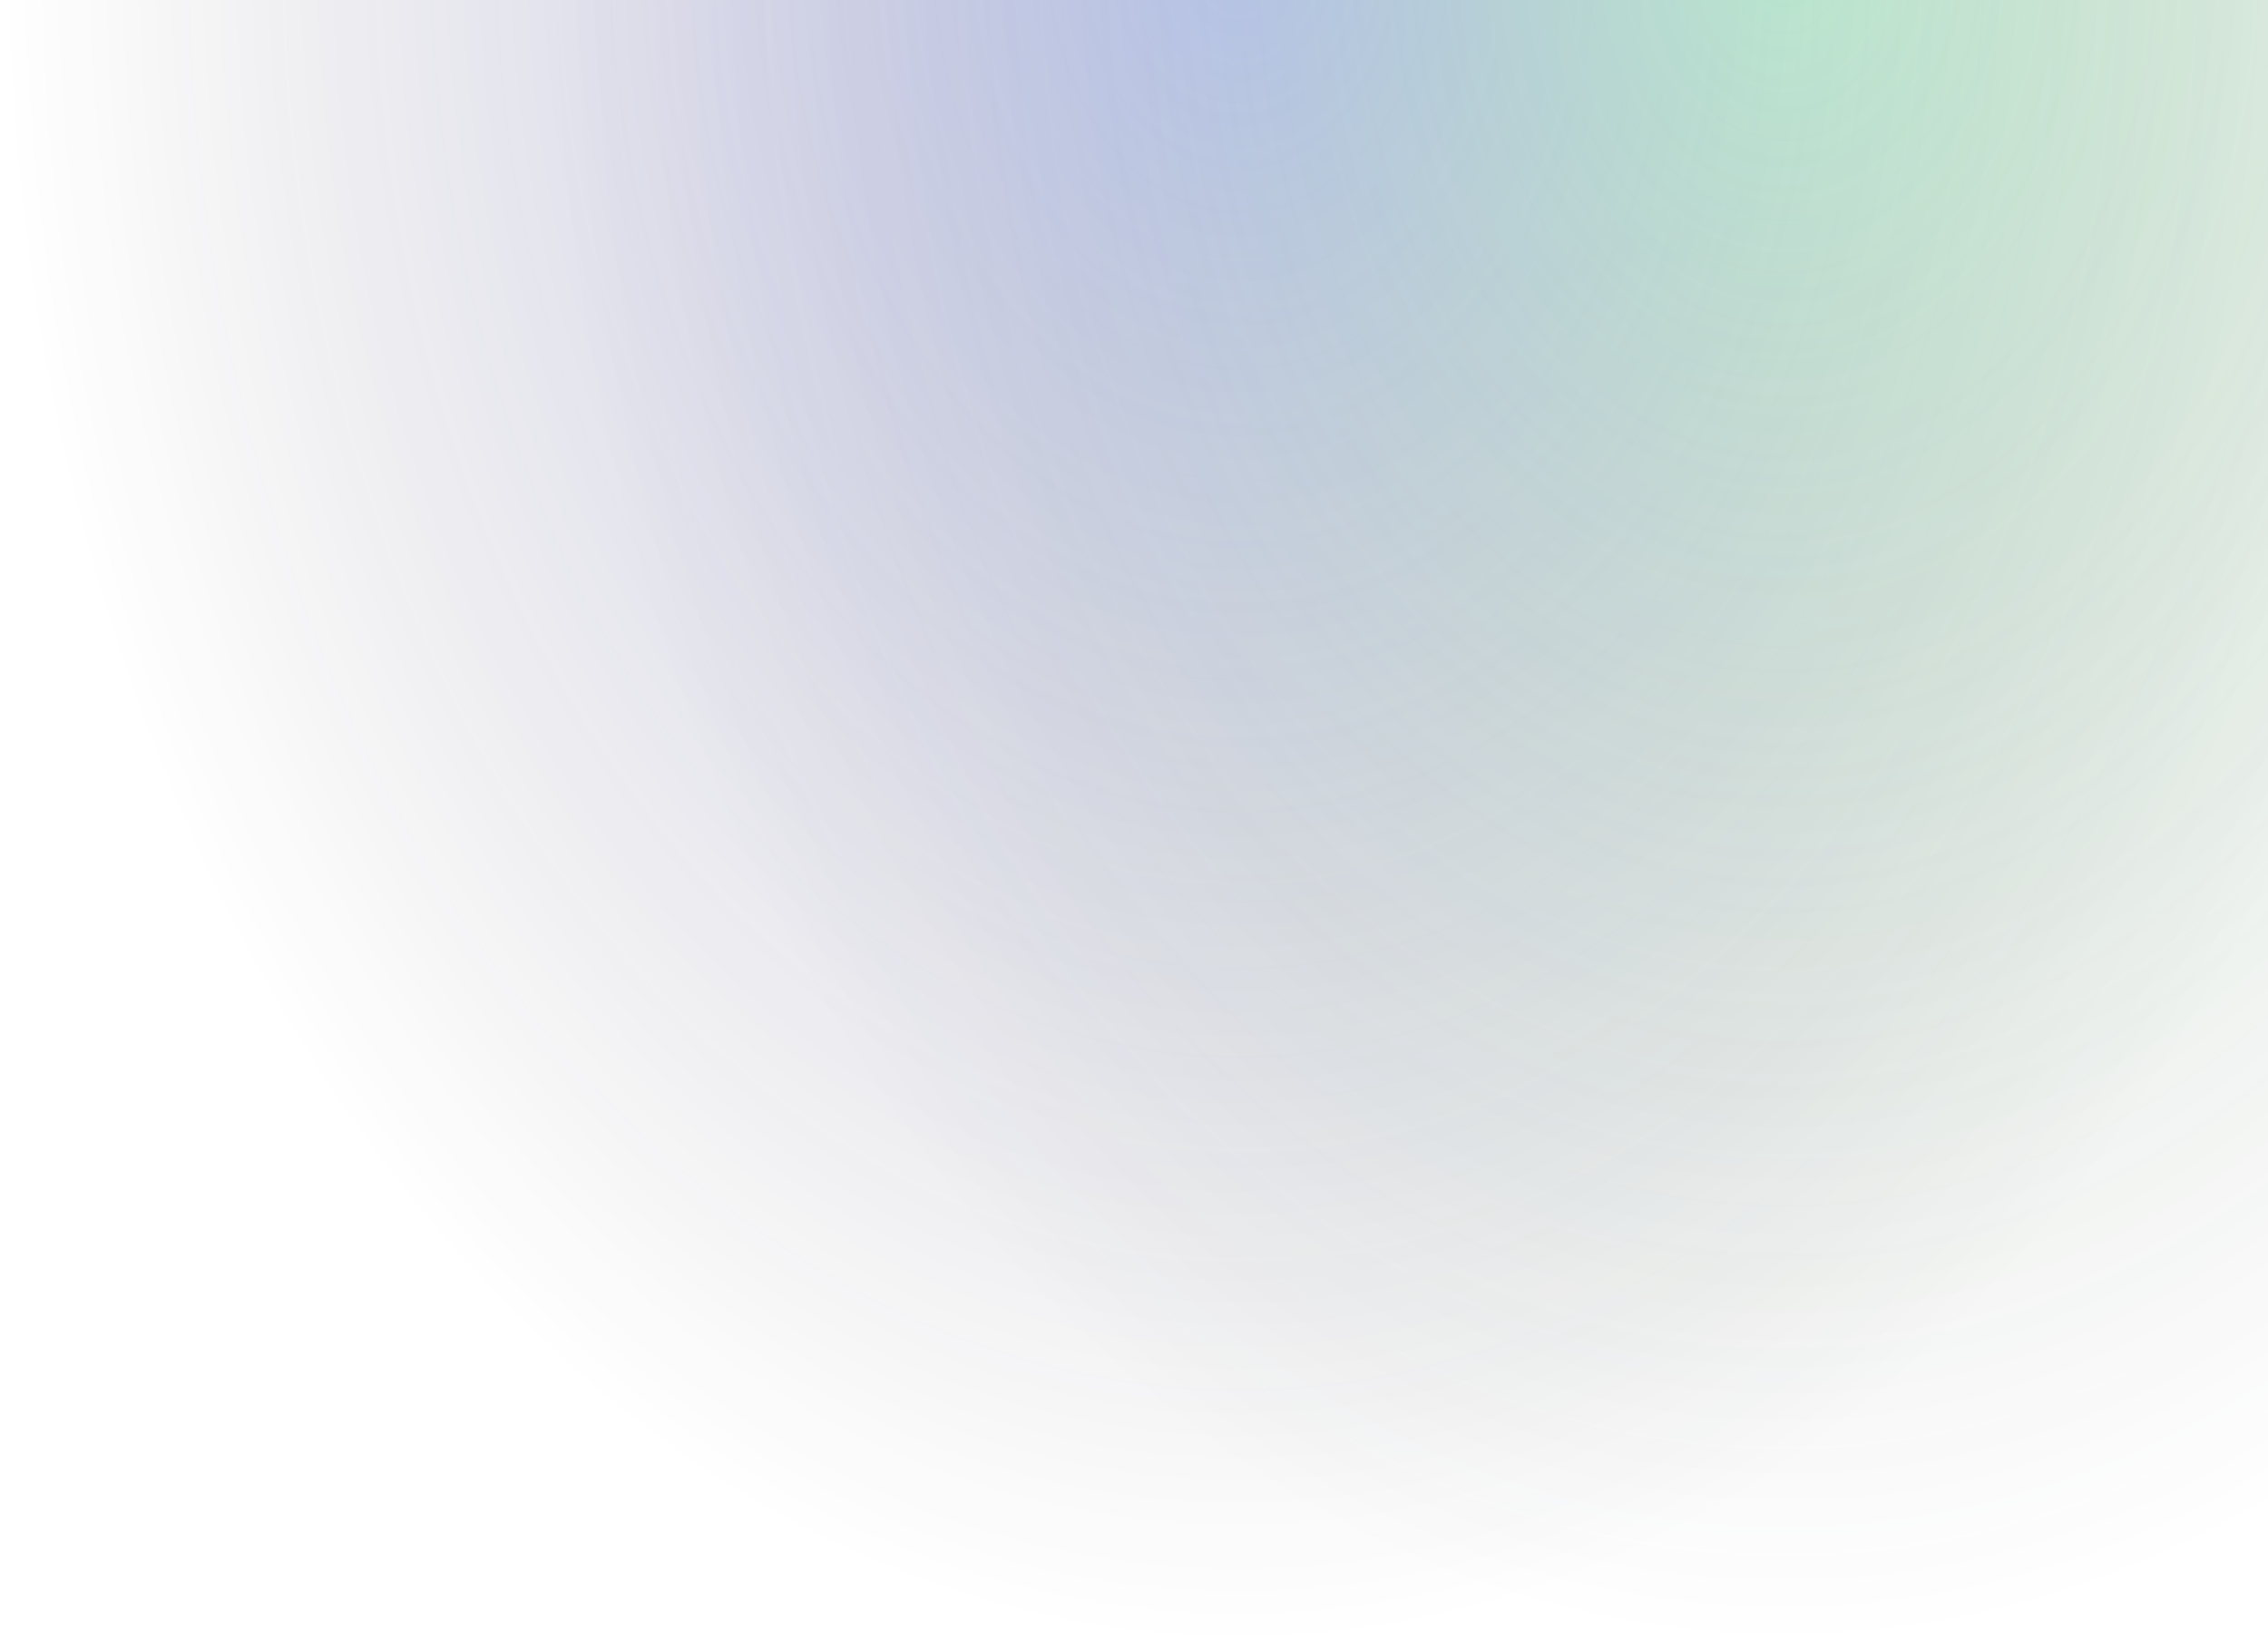
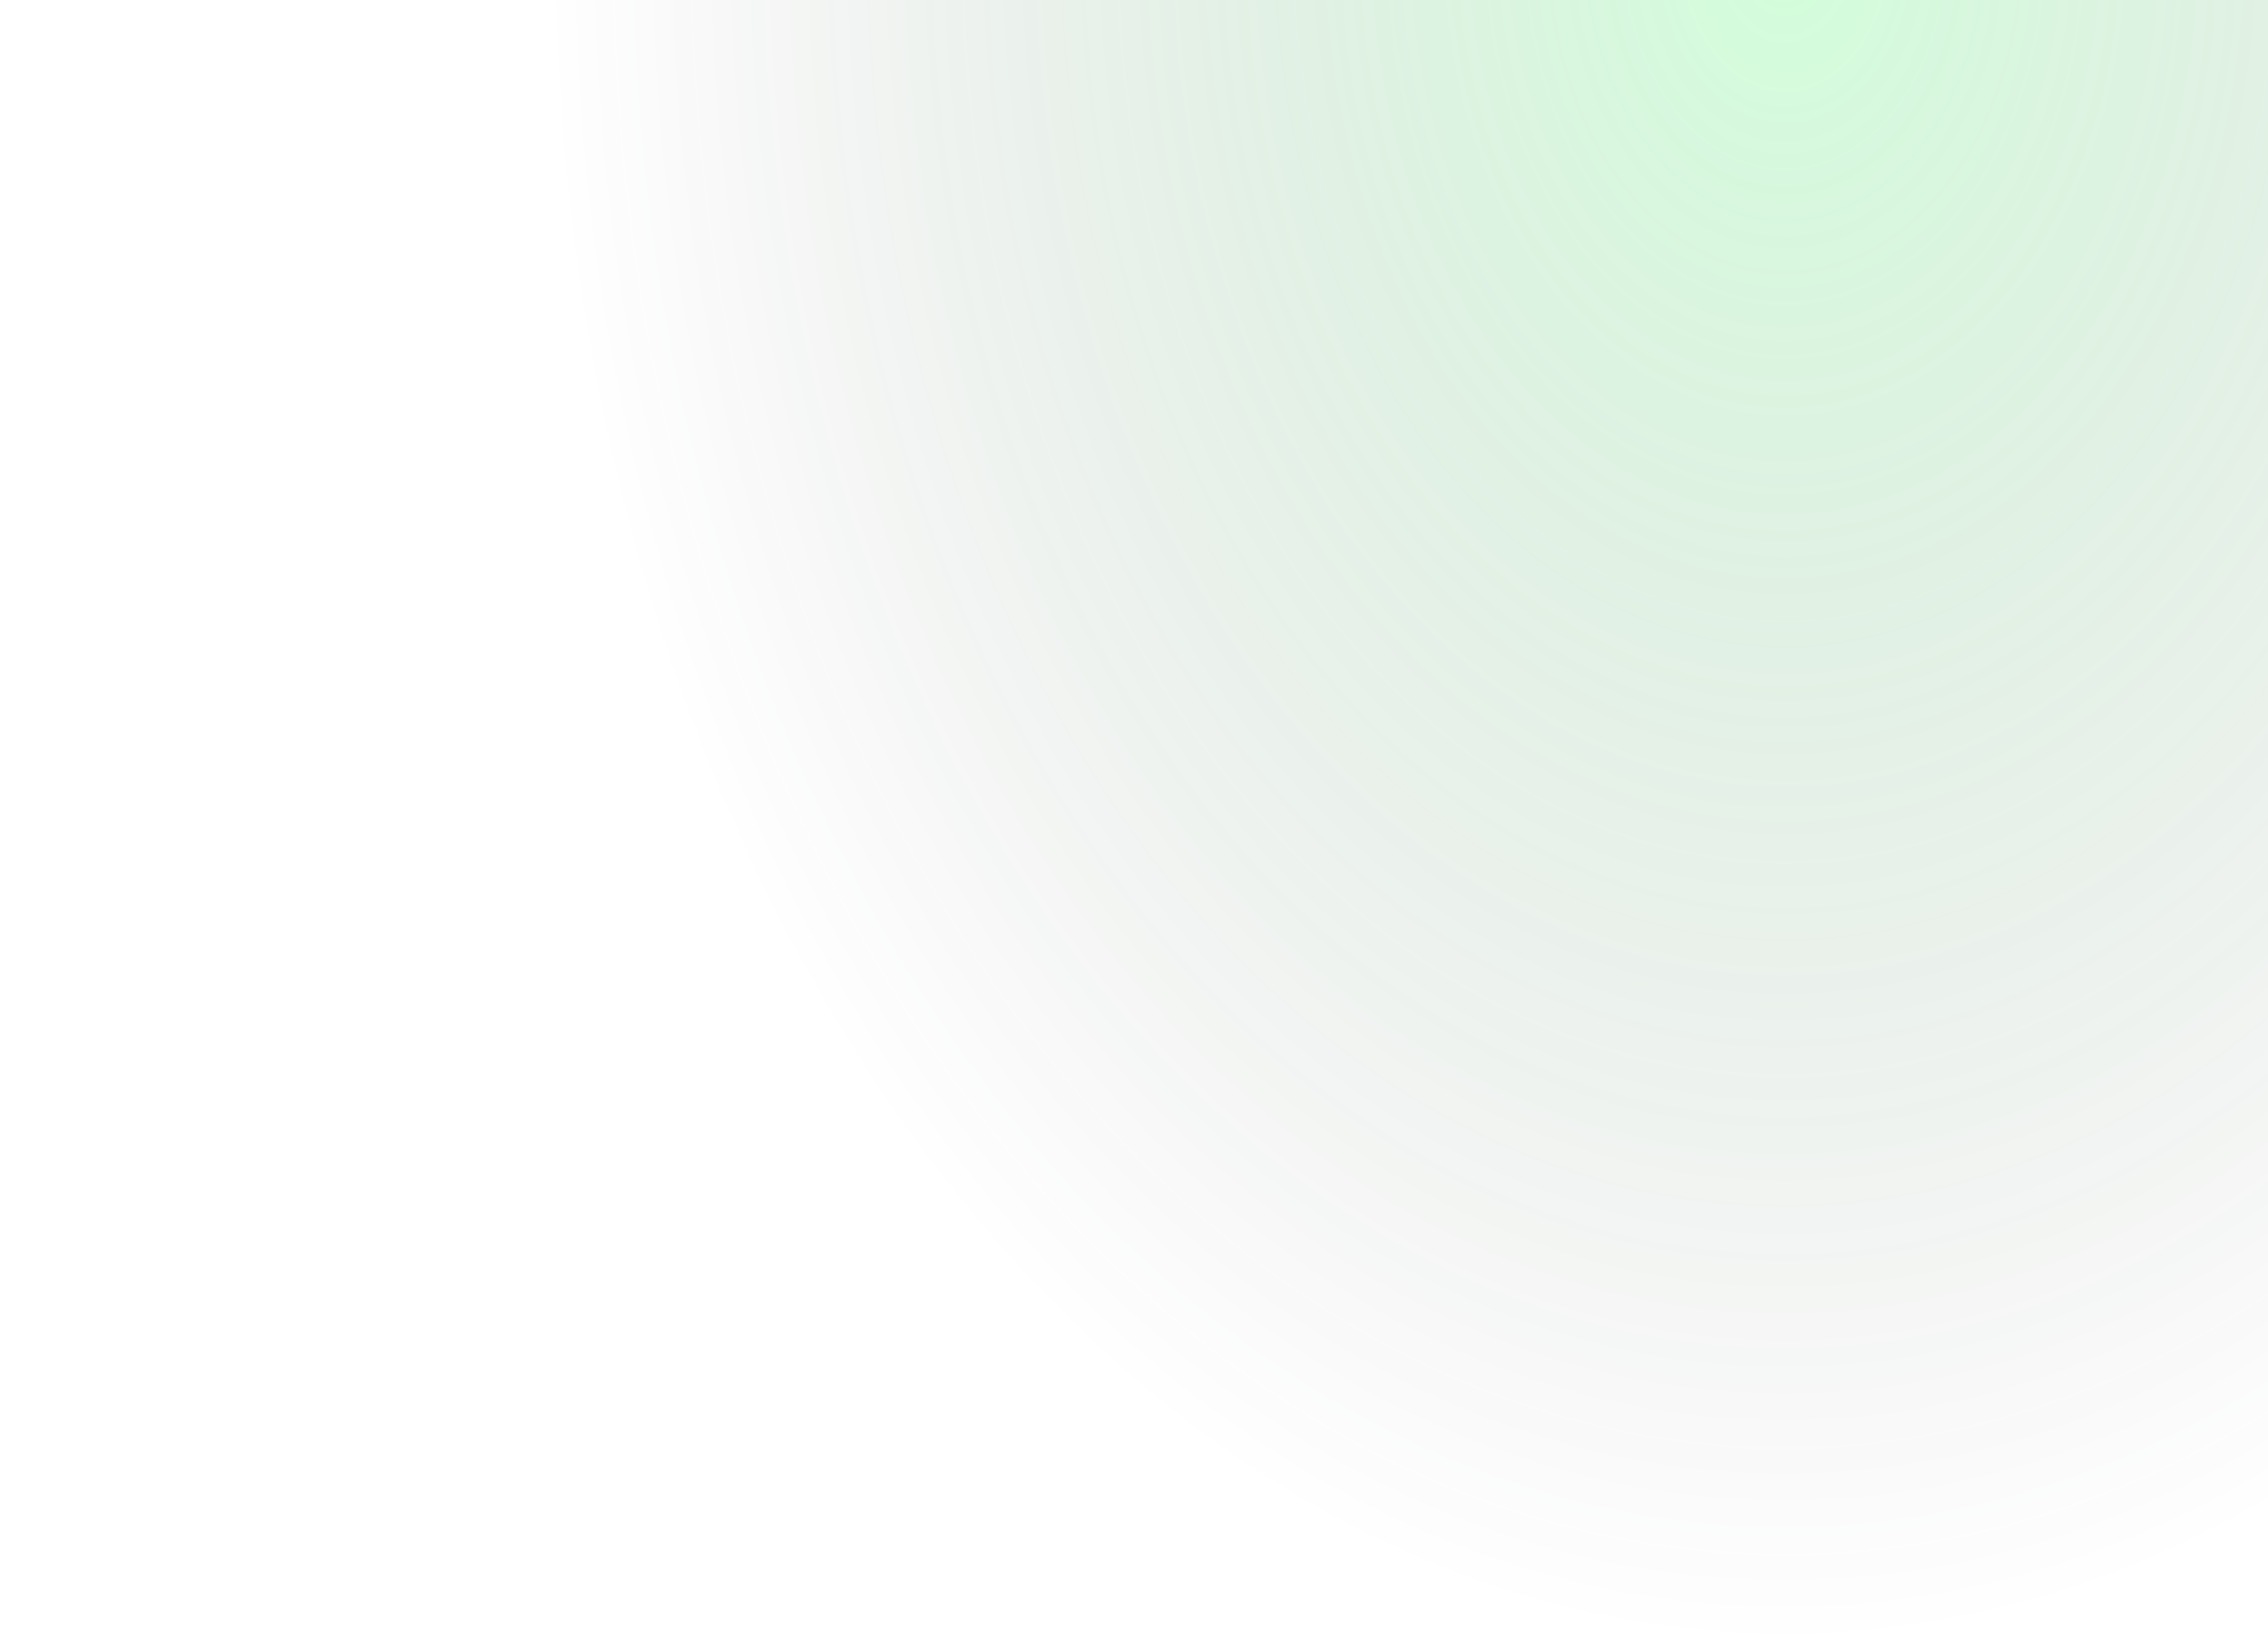
<svg xmlns="http://www.w3.org/2000/svg" width="870" height="629" viewBox="0 0 870 629" fill="none">
-   <path opacity="0.3" d="M475.5 628.127C738.111 628.127 951 339.77 951 -15.937C951 -371.643 738.111 -660 475.5 -660C212.889 -660 0 -371.643 0 -15.937C0 339.77 212.889 628.127 475.5 628.127Z" fill="url(#paint0_radial_1003_2)" />
  <path opacity="0.25" d="M684.75 628.127C947.361 628.127 1160.25 339.77 1160.25 -15.937C1160.25 -371.643 947.361 -660 684.75 -660C422.139 -660 209.25 -371.643 209.25 -15.937C209.25 339.77 422.139 628.127 684.75 628.127Z" fill="url(#paint1_radial_1003_2)" />
  <defs>
    <radialGradient id="paint0_radial_1003_2" cx="0" cy="0" r="1" gradientUnits="userSpaceOnUse" gradientTransform="translate(475.5 -15.937) scale(475.5 644.063)">
      <stop stop-color="#4D4DFD" />
      <stop offset="1" stop-color="#191919" stop-opacity="0" />
    </radialGradient>
    <radialGradient id="paint1_radial_1003_2" cx="0" cy="0" r="1" gradientUnits="userSpaceOnUse" gradientTransform="translate(684.75 -15.937) scale(475.5 644.063)">
      <stop stop-color="#4DFD70" />
      <stop offset="1" stop-color="#191919" stop-opacity="0" />
    </radialGradient>
  </defs>
</svg>